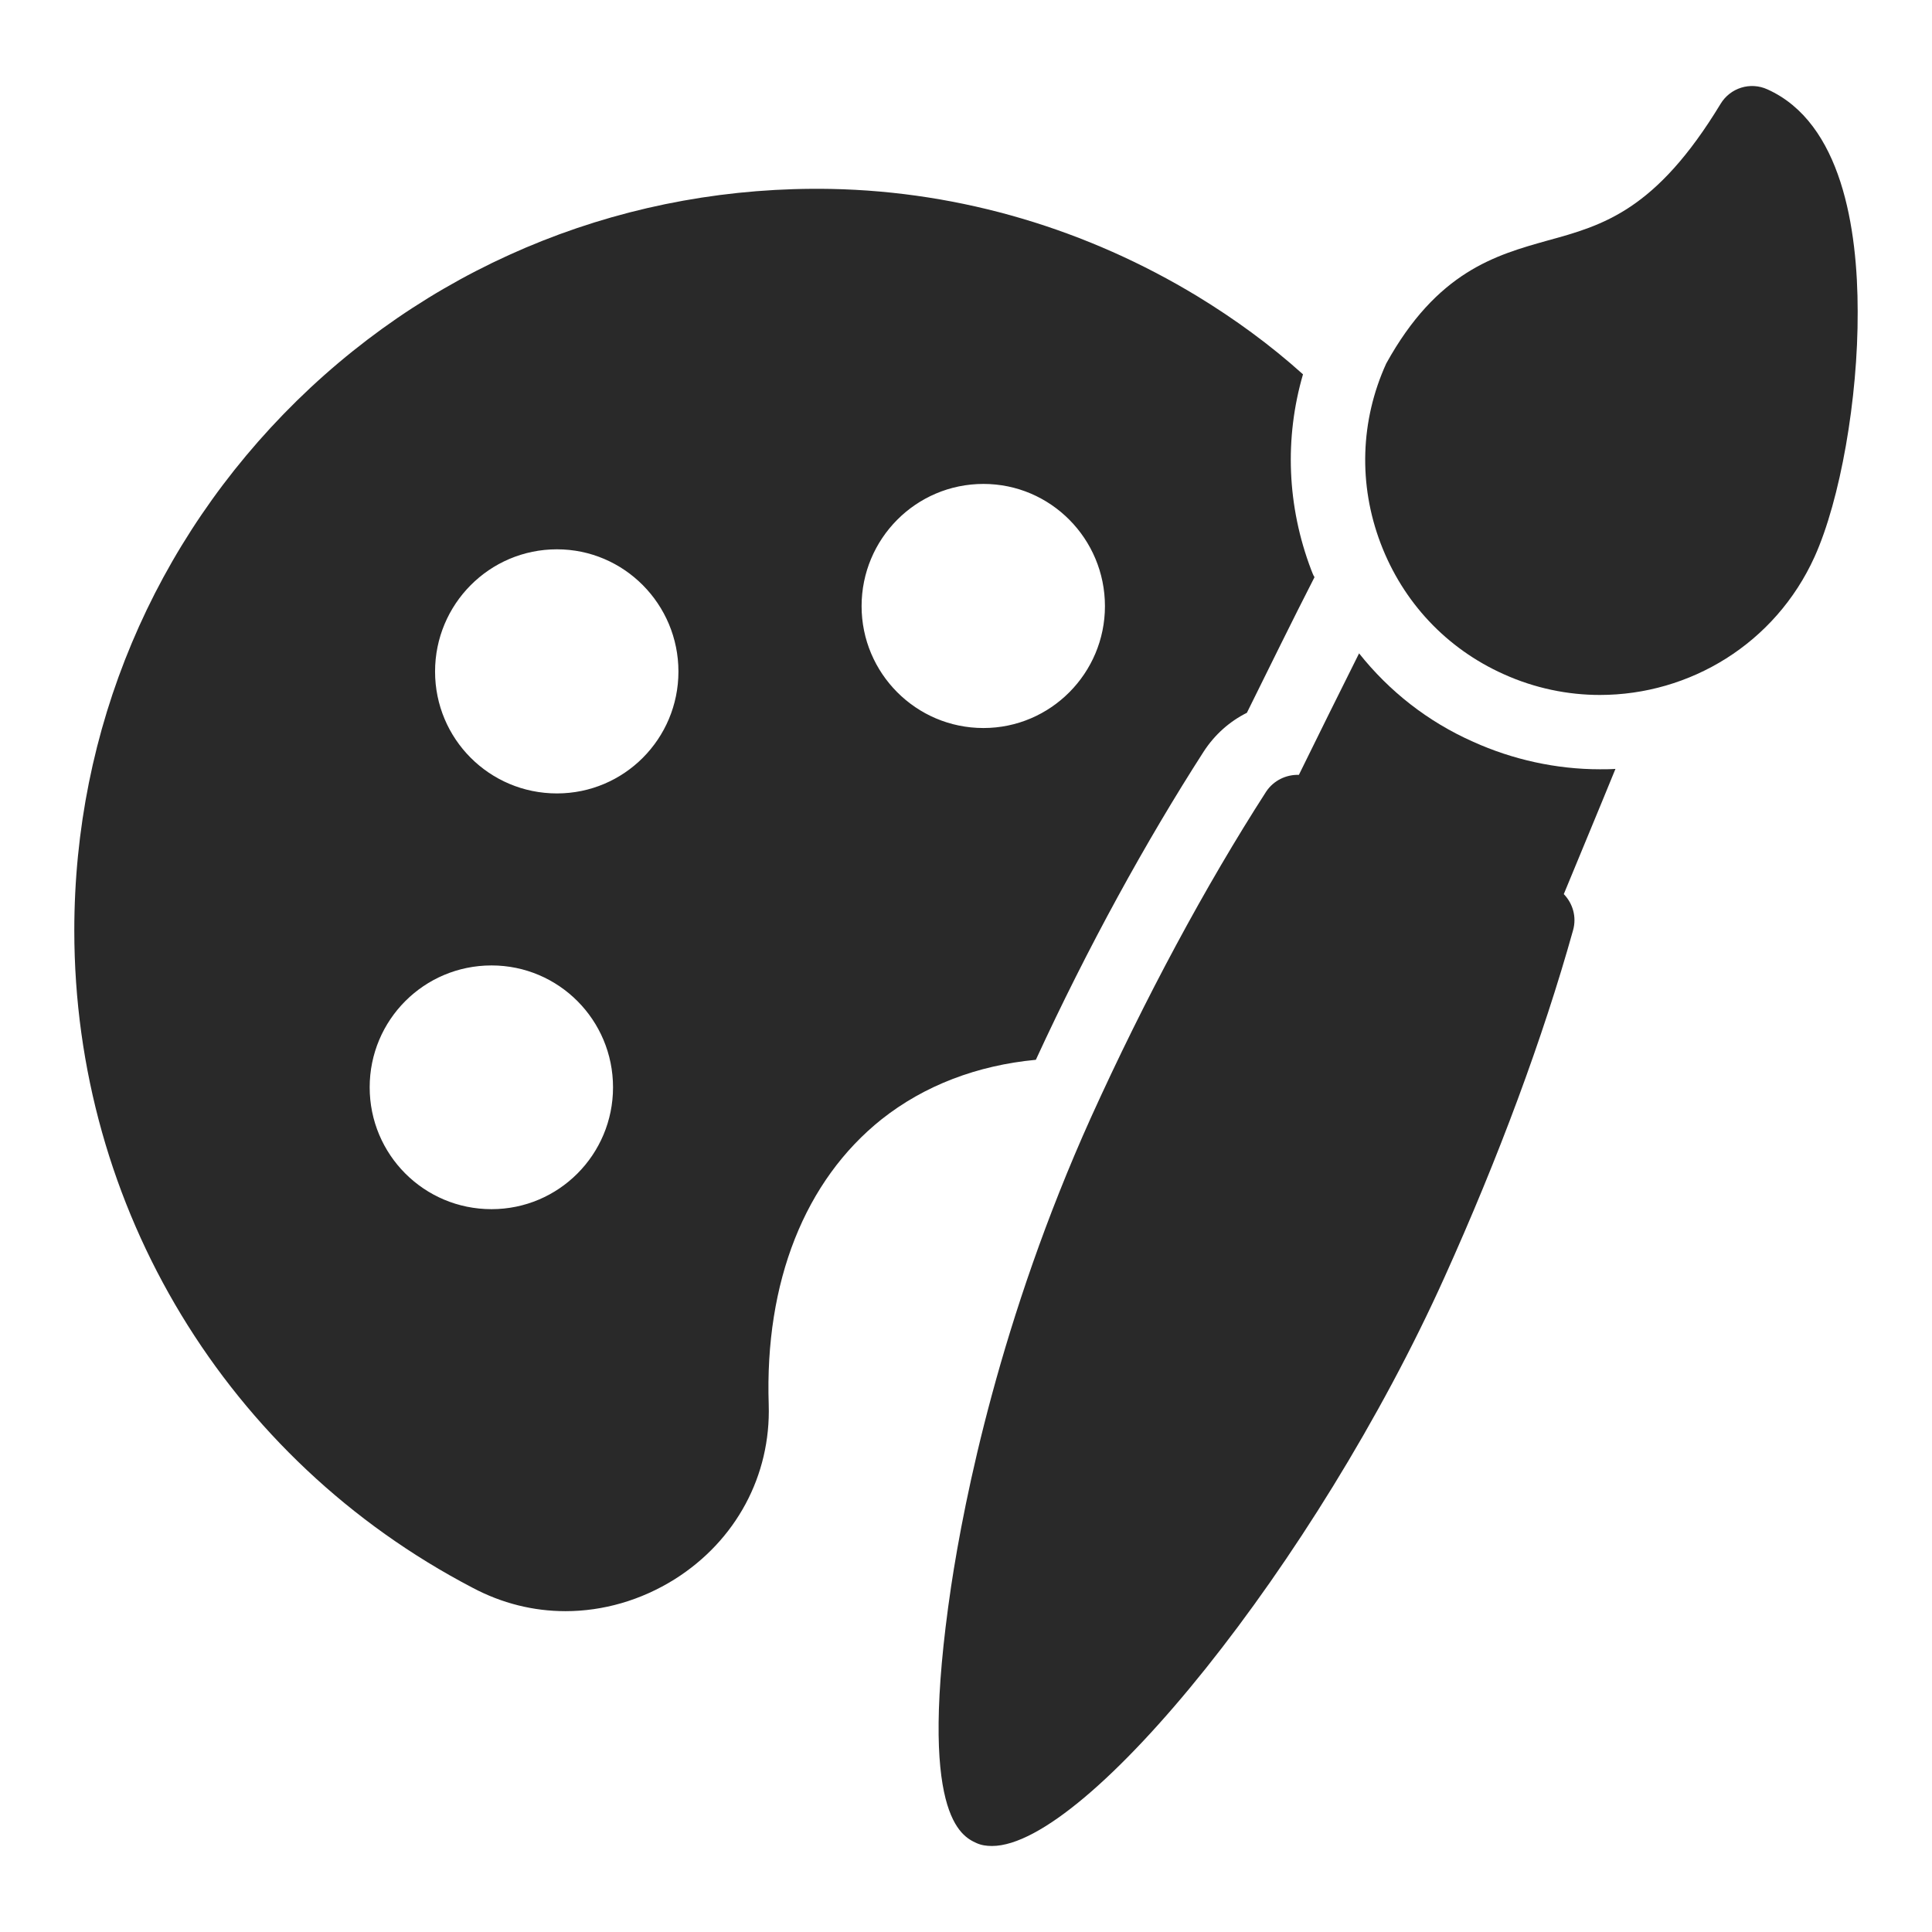
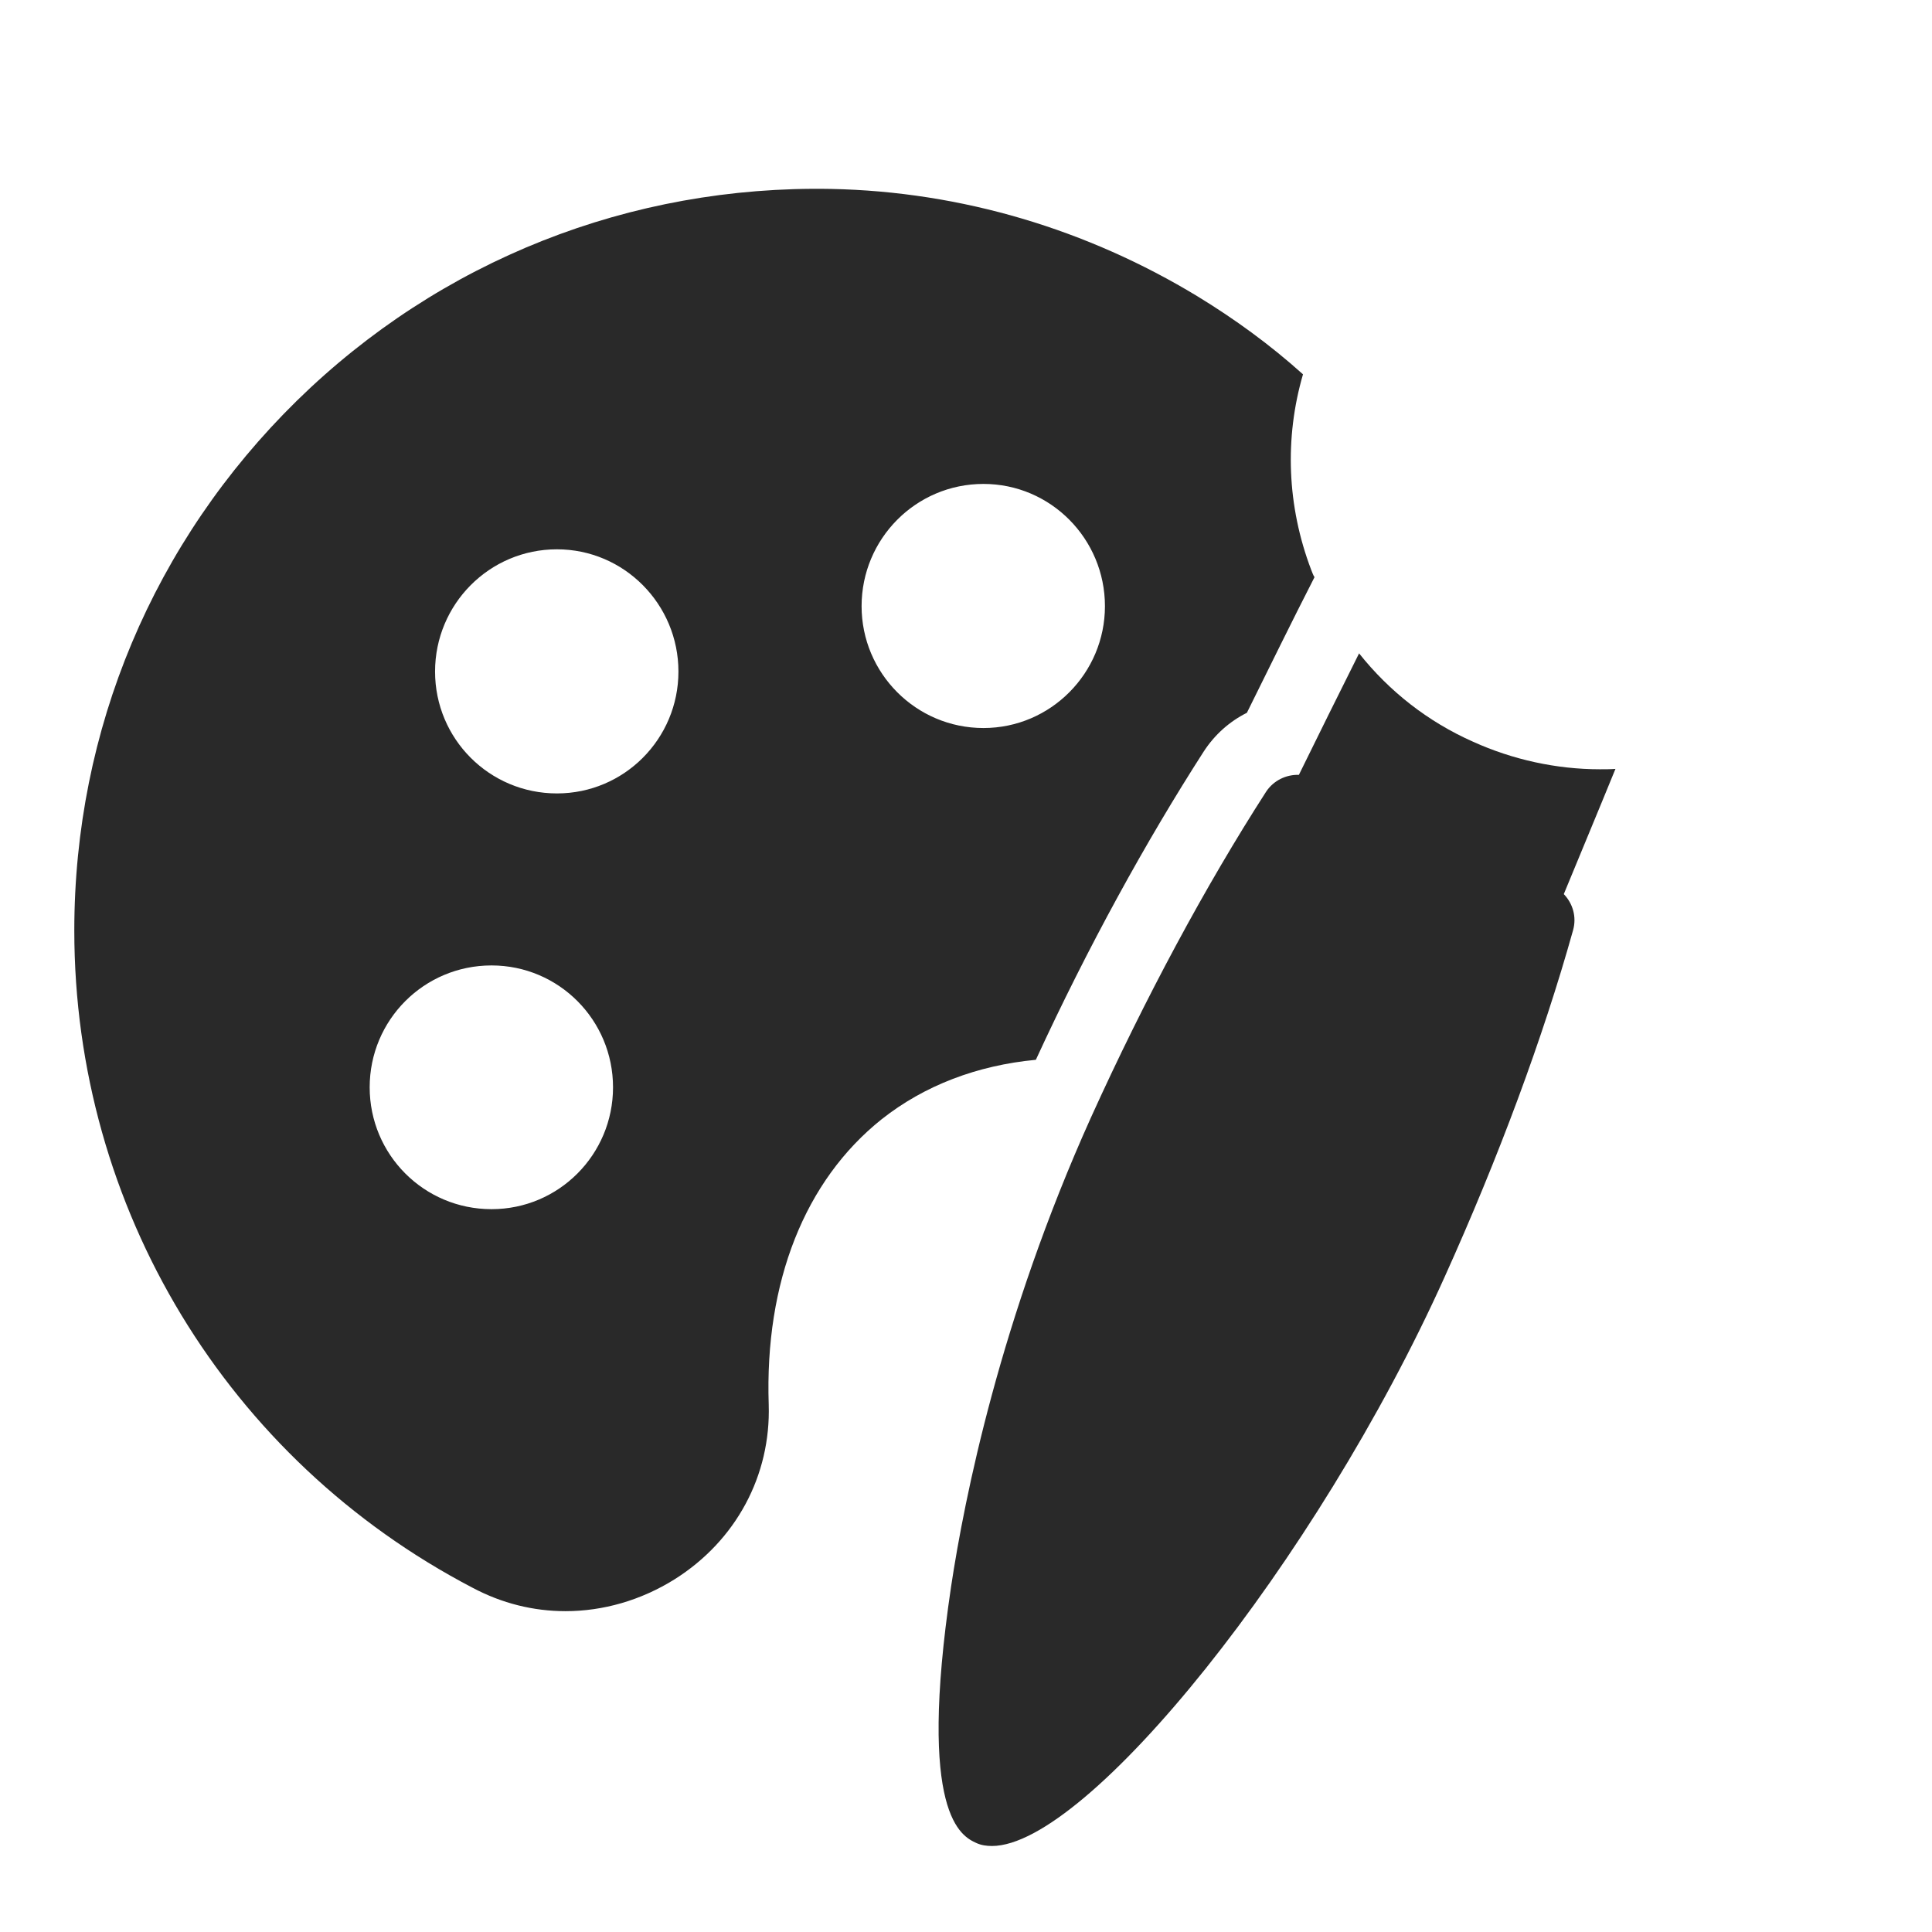
<svg xmlns="http://www.w3.org/2000/svg" width="96" height="96" viewBox="0 0 96 96" fill="none">
  <path d="M77.704 44.428C78.148 44.889 78.351 45.554 78.166 46.218C76.671 51.572 74.455 57.535 71.778 63.462C65.409 77.603 54.018 91.726 49.292 91.726C49.015 91.726 48.757 91.689 48.517 91.579C47.797 91.246 45.563 90.249 47.261 78.822C47.926 74.428 49.698 65.548 54.203 55.541C56.898 49.597 59.908 44.003 62.917 39.332C63.286 38.778 63.914 38.483 64.541 38.502C65.483 36.581 66.517 34.495 67.532 32.465C69.028 34.348 70.948 35.861 73.2 36.858C75.157 37.745 77.335 38.225 79.495 38.225C79.754 38.225 80.012 38.225 80.271 38.206C79.421 40.292 78.517 42.452 77.704 44.428Z" fill="#292929" />
-   <path d="M92.307 15.48C92.326 19.818 91.44 24.84 90.166 27.665C88.209 31.985 83.963 34.532 79.495 34.532C77.907 34.532 76.264 34.2 74.714 33.498C71.871 32.224 69.71 29.917 68.603 27C67.495 24.083 67.587 20.908 68.88 18.064C71.409 13.486 74.326 12.674 76.892 11.954C79.661 11.197 82.283 10.458 85.495 5.16C85.975 4.366 86.972 4.052 87.821 4.44C91.514 6.101 92.307 11.363 92.307 15.48Z" fill="#292929" />
  <path d="M65.151 28.311C63.951 25.154 63.821 21.775 64.745 18.6C63.101 17.123 61.347 15.849 59.501 14.723C54.055 11.418 47.797 9.517 41.298 9.388C31.329 9.203 21.877 12.932 14.751 19.911C7.624 26.908 3.692 36.249 3.692 46.237C3.692 60.009 11.28 72.526 23.483 78.895C24.941 79.671 26.511 80.058 28.098 80.058C29.963 80.058 31.846 79.523 33.526 78.471C36.572 76.551 38.307 73.32 38.197 69.794C37.994 63.702 39.987 58.661 43.809 55.615C45.932 53.935 48.554 52.938 51.471 52.661C54.055 47.049 56.954 41.788 59.815 37.338C60.369 36.489 61.108 35.843 61.957 35.418C63.028 33.258 64.191 30.877 65.317 28.68C65.243 28.569 65.206 28.44 65.151 28.311ZM24.424 60.083C21.064 60.083 18.369 57.369 18.369 54.028C18.369 50.686 21.064 47.972 24.424 47.972C27.766 47.972 30.461 50.686 30.461 54.028C30.461 57.369 27.766 60.083 24.424 60.083ZM27.674 39.425C24.314 39.425 21.618 36.711 21.618 33.369C21.618 30.028 24.314 27.295 27.674 27.295C31.015 27.295 33.711 30.028 33.711 33.369C33.711 36.711 31.015 39.425 27.674 39.425ZM48.868 36.175C45.508 36.175 42.812 33.443 42.812 30.12C42.812 26.778 45.508 24.046 48.868 24.046C52.209 24.046 54.904 26.778 54.904 30.12C54.904 33.443 52.209 36.175 48.868 36.175Z" fill="#292929" />
</svg>